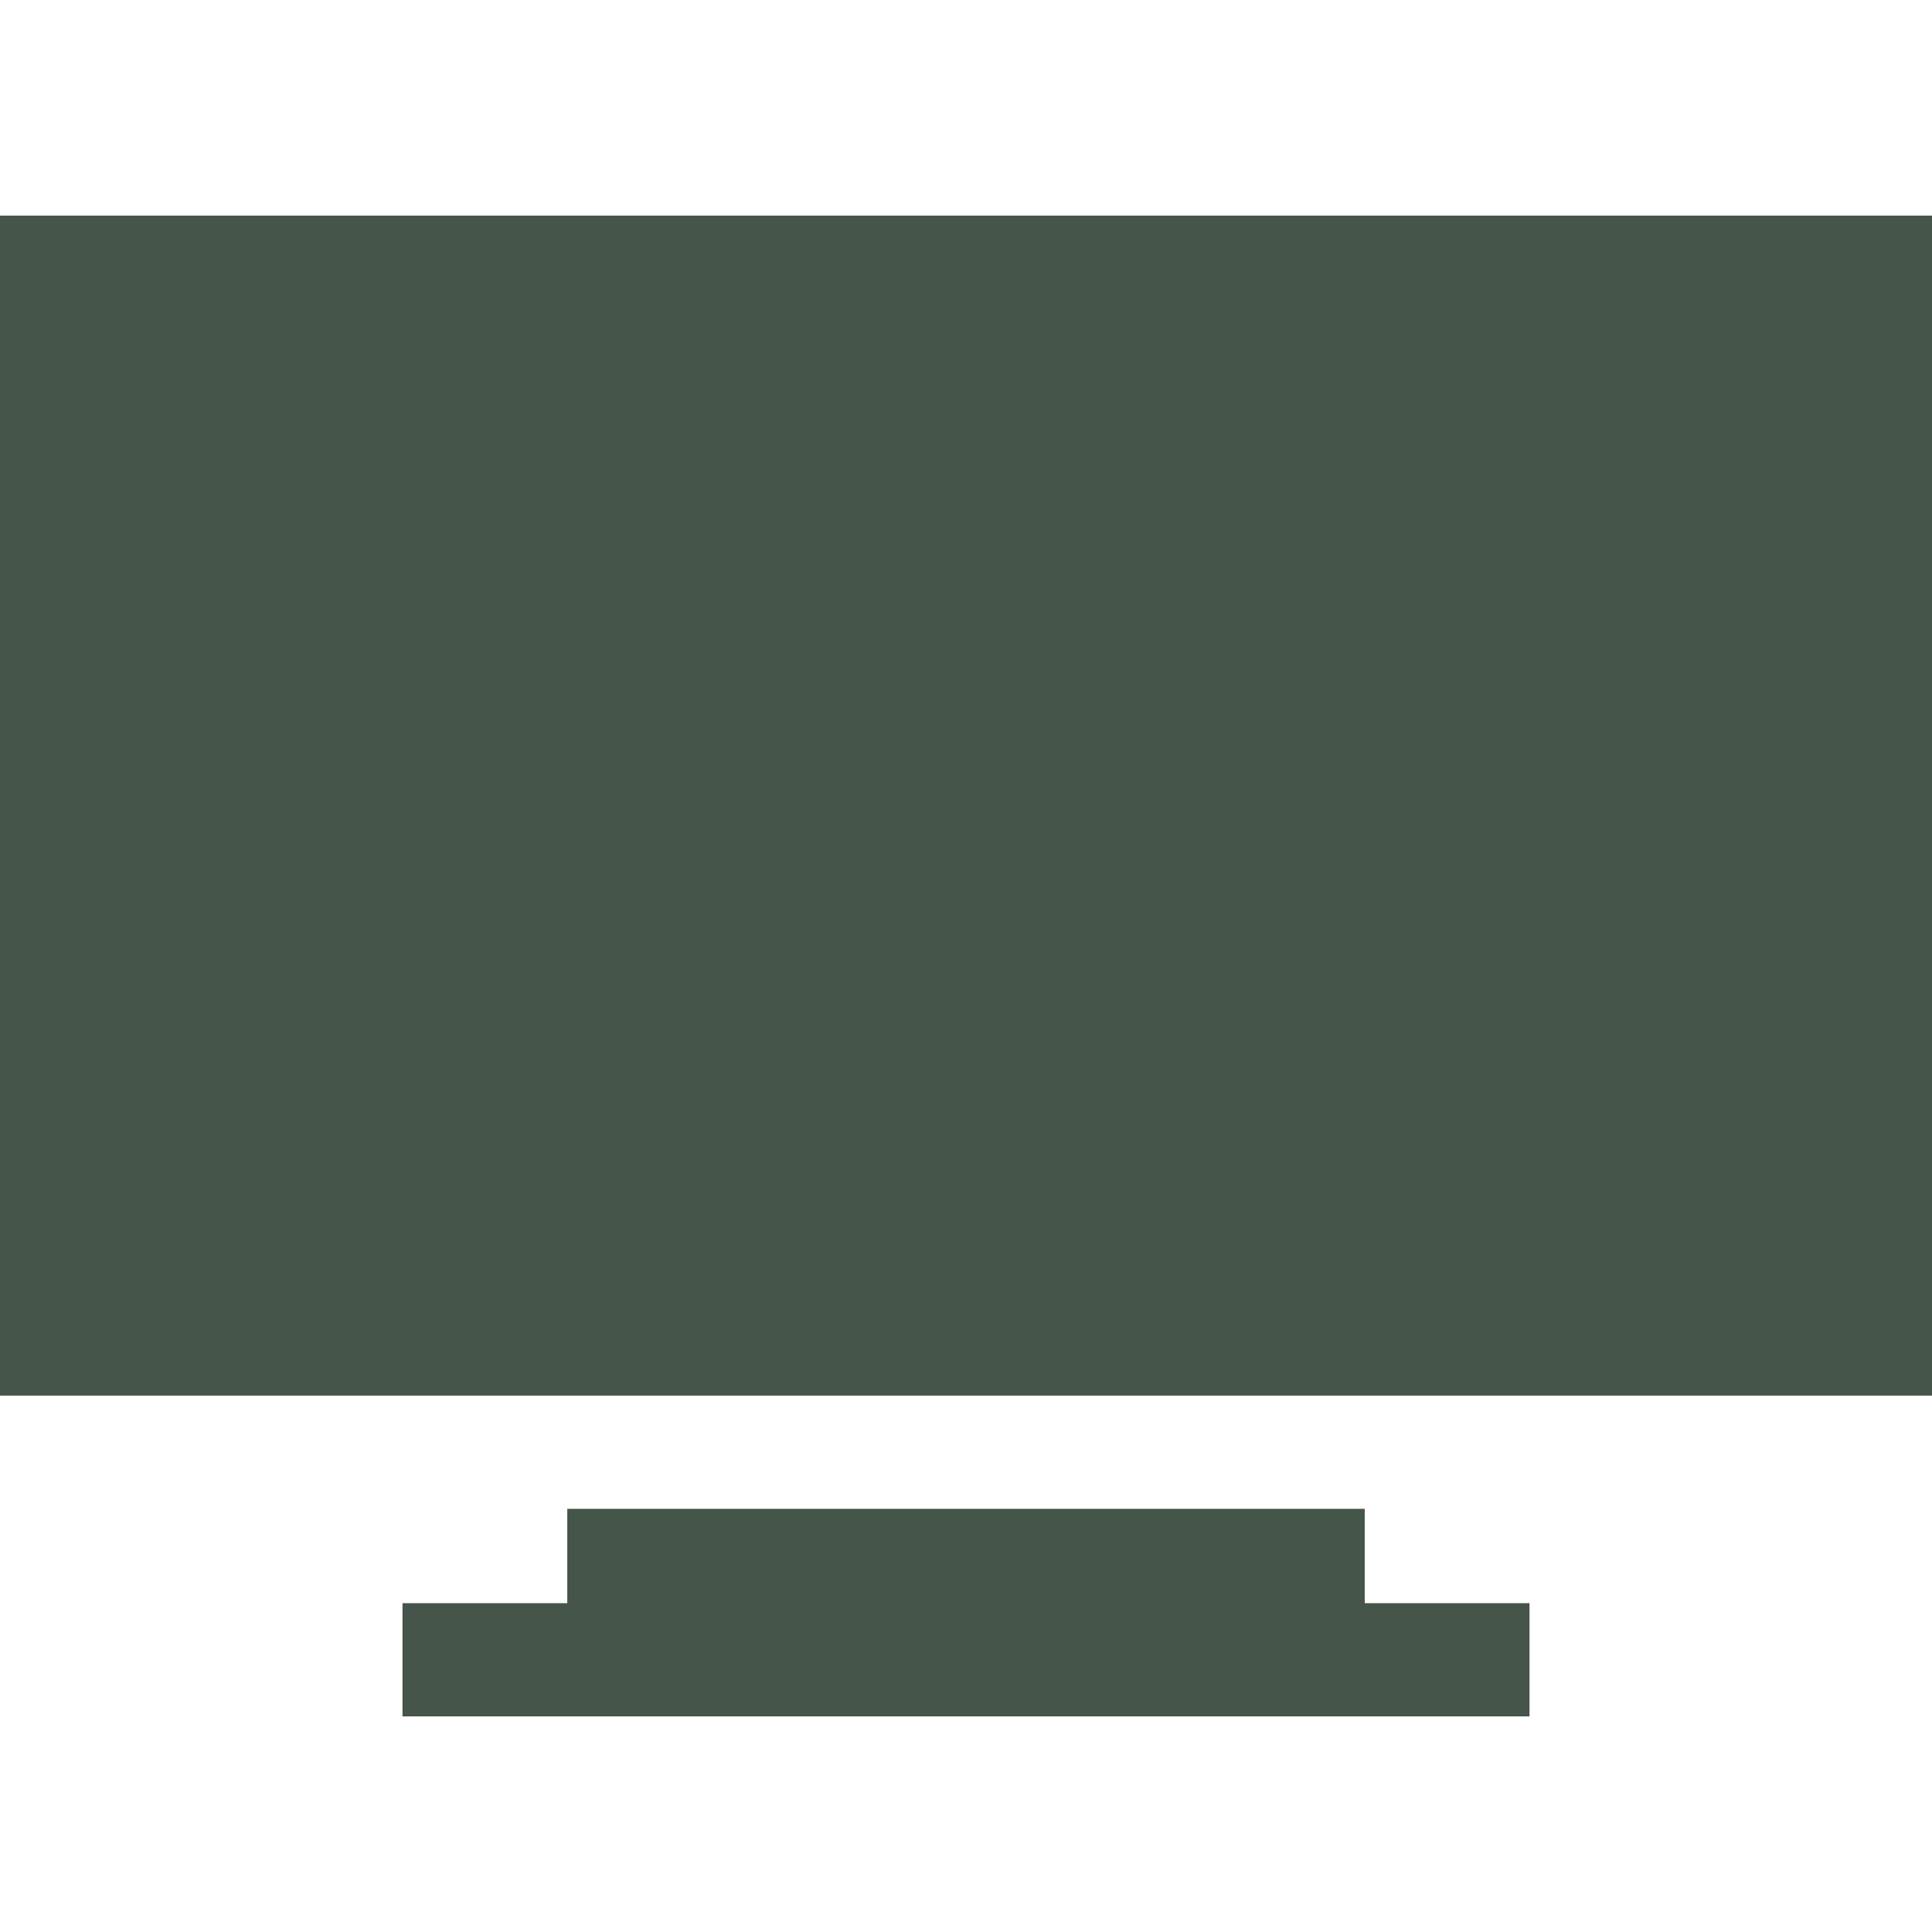
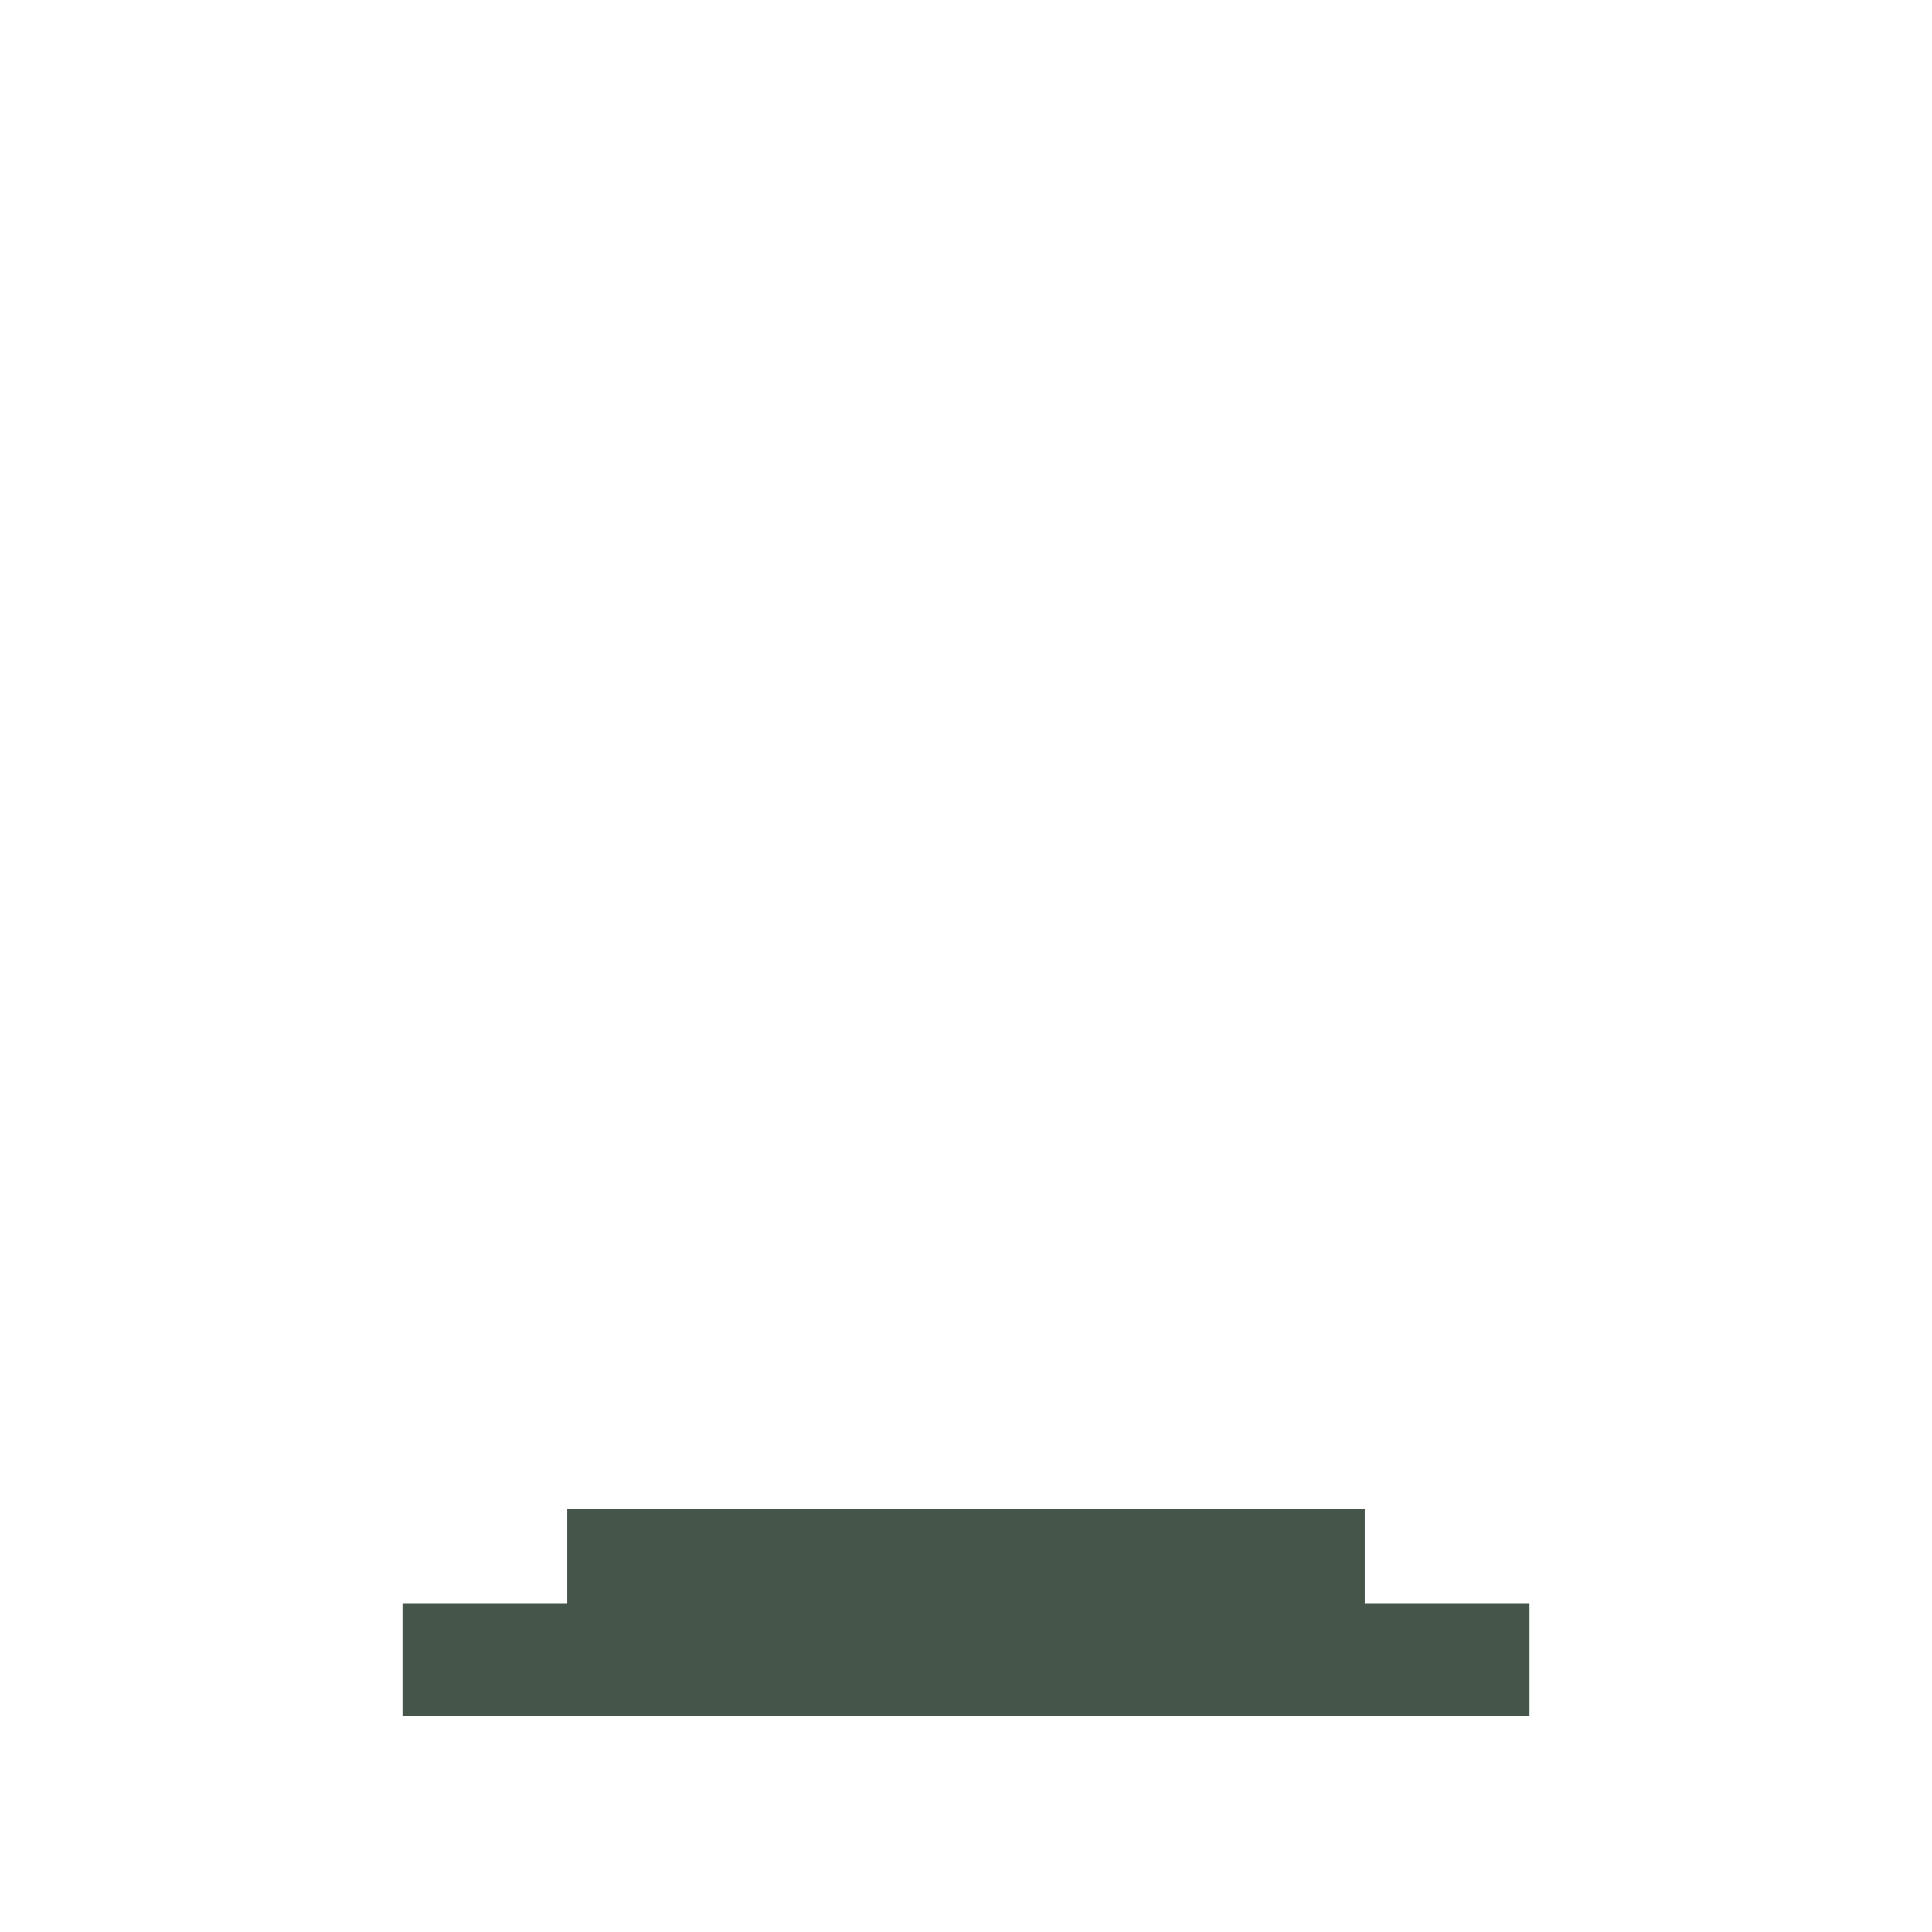
<svg xmlns="http://www.w3.org/2000/svg" enable-background="new 0 0 511.998 511.998" viewBox="0 0 511.998 511.998">
  <g>
-     <path fill="#455549" d="m0 57.142h511.998v312.711h-511.998z" />
    <path fill="#455549" d="m150.333 399.853v25.003h-43.667v30h298.666v-30h-43.667v-25.003z" />
  </g>
</svg>